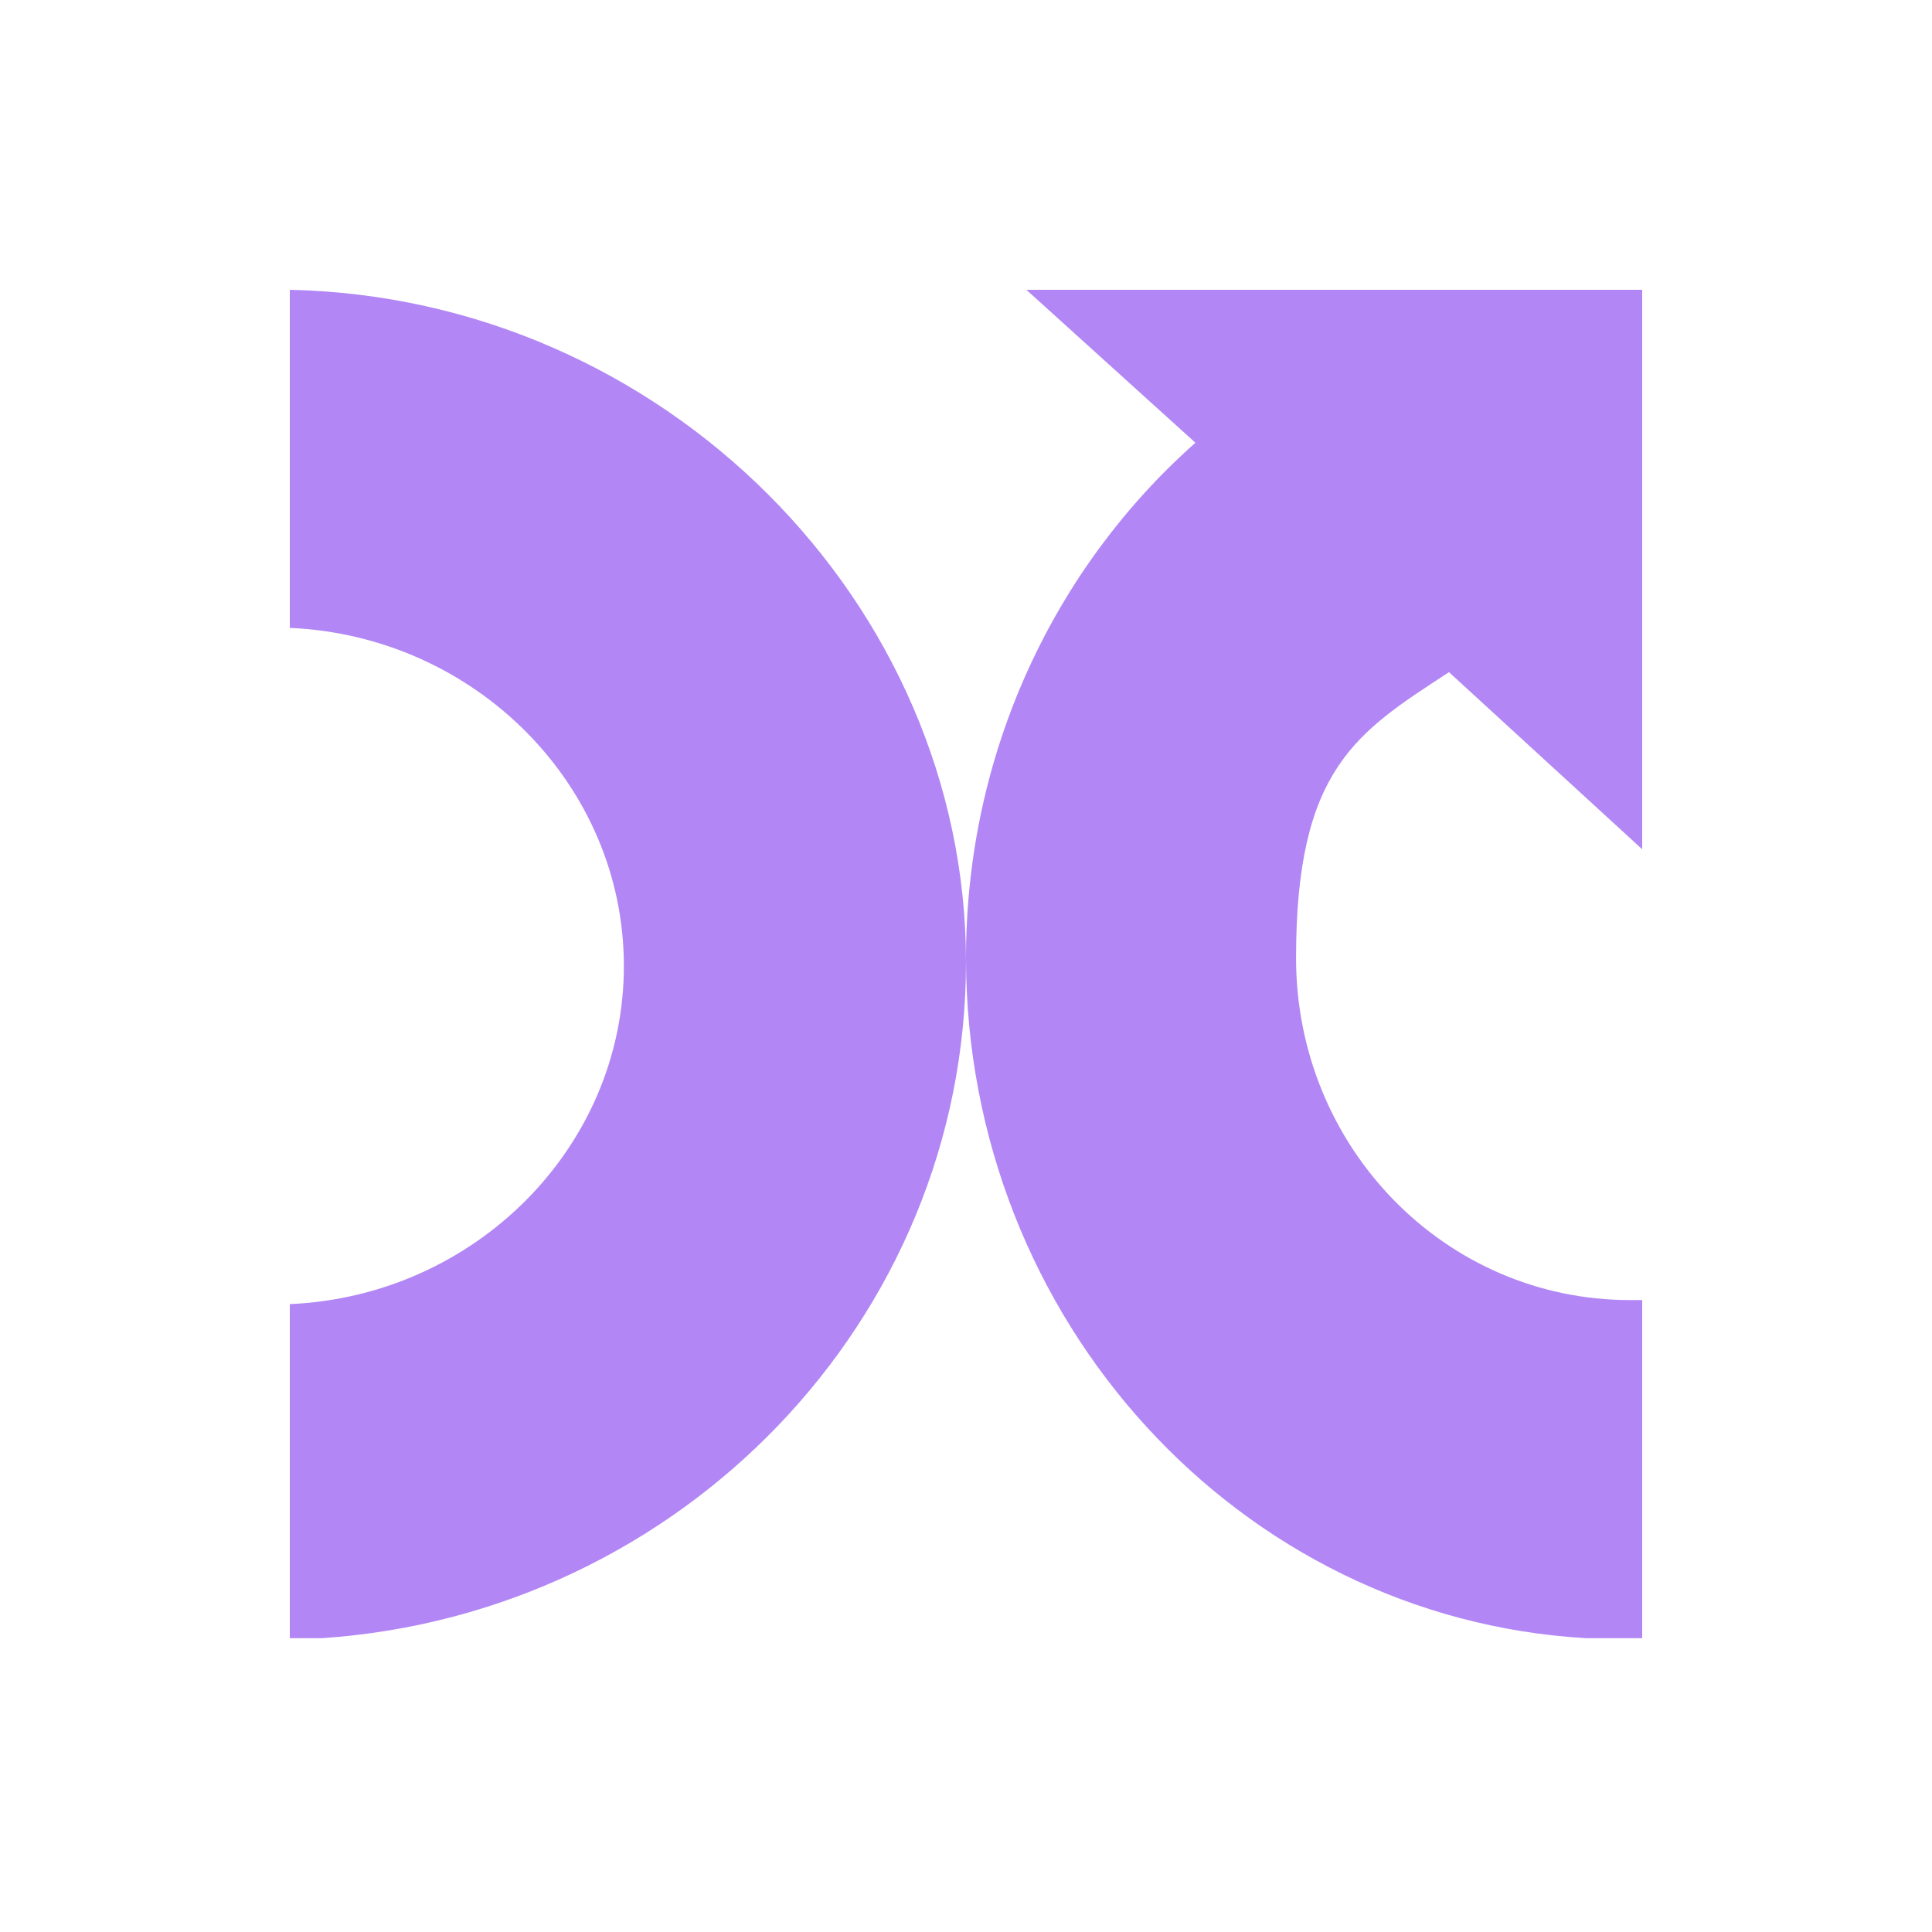
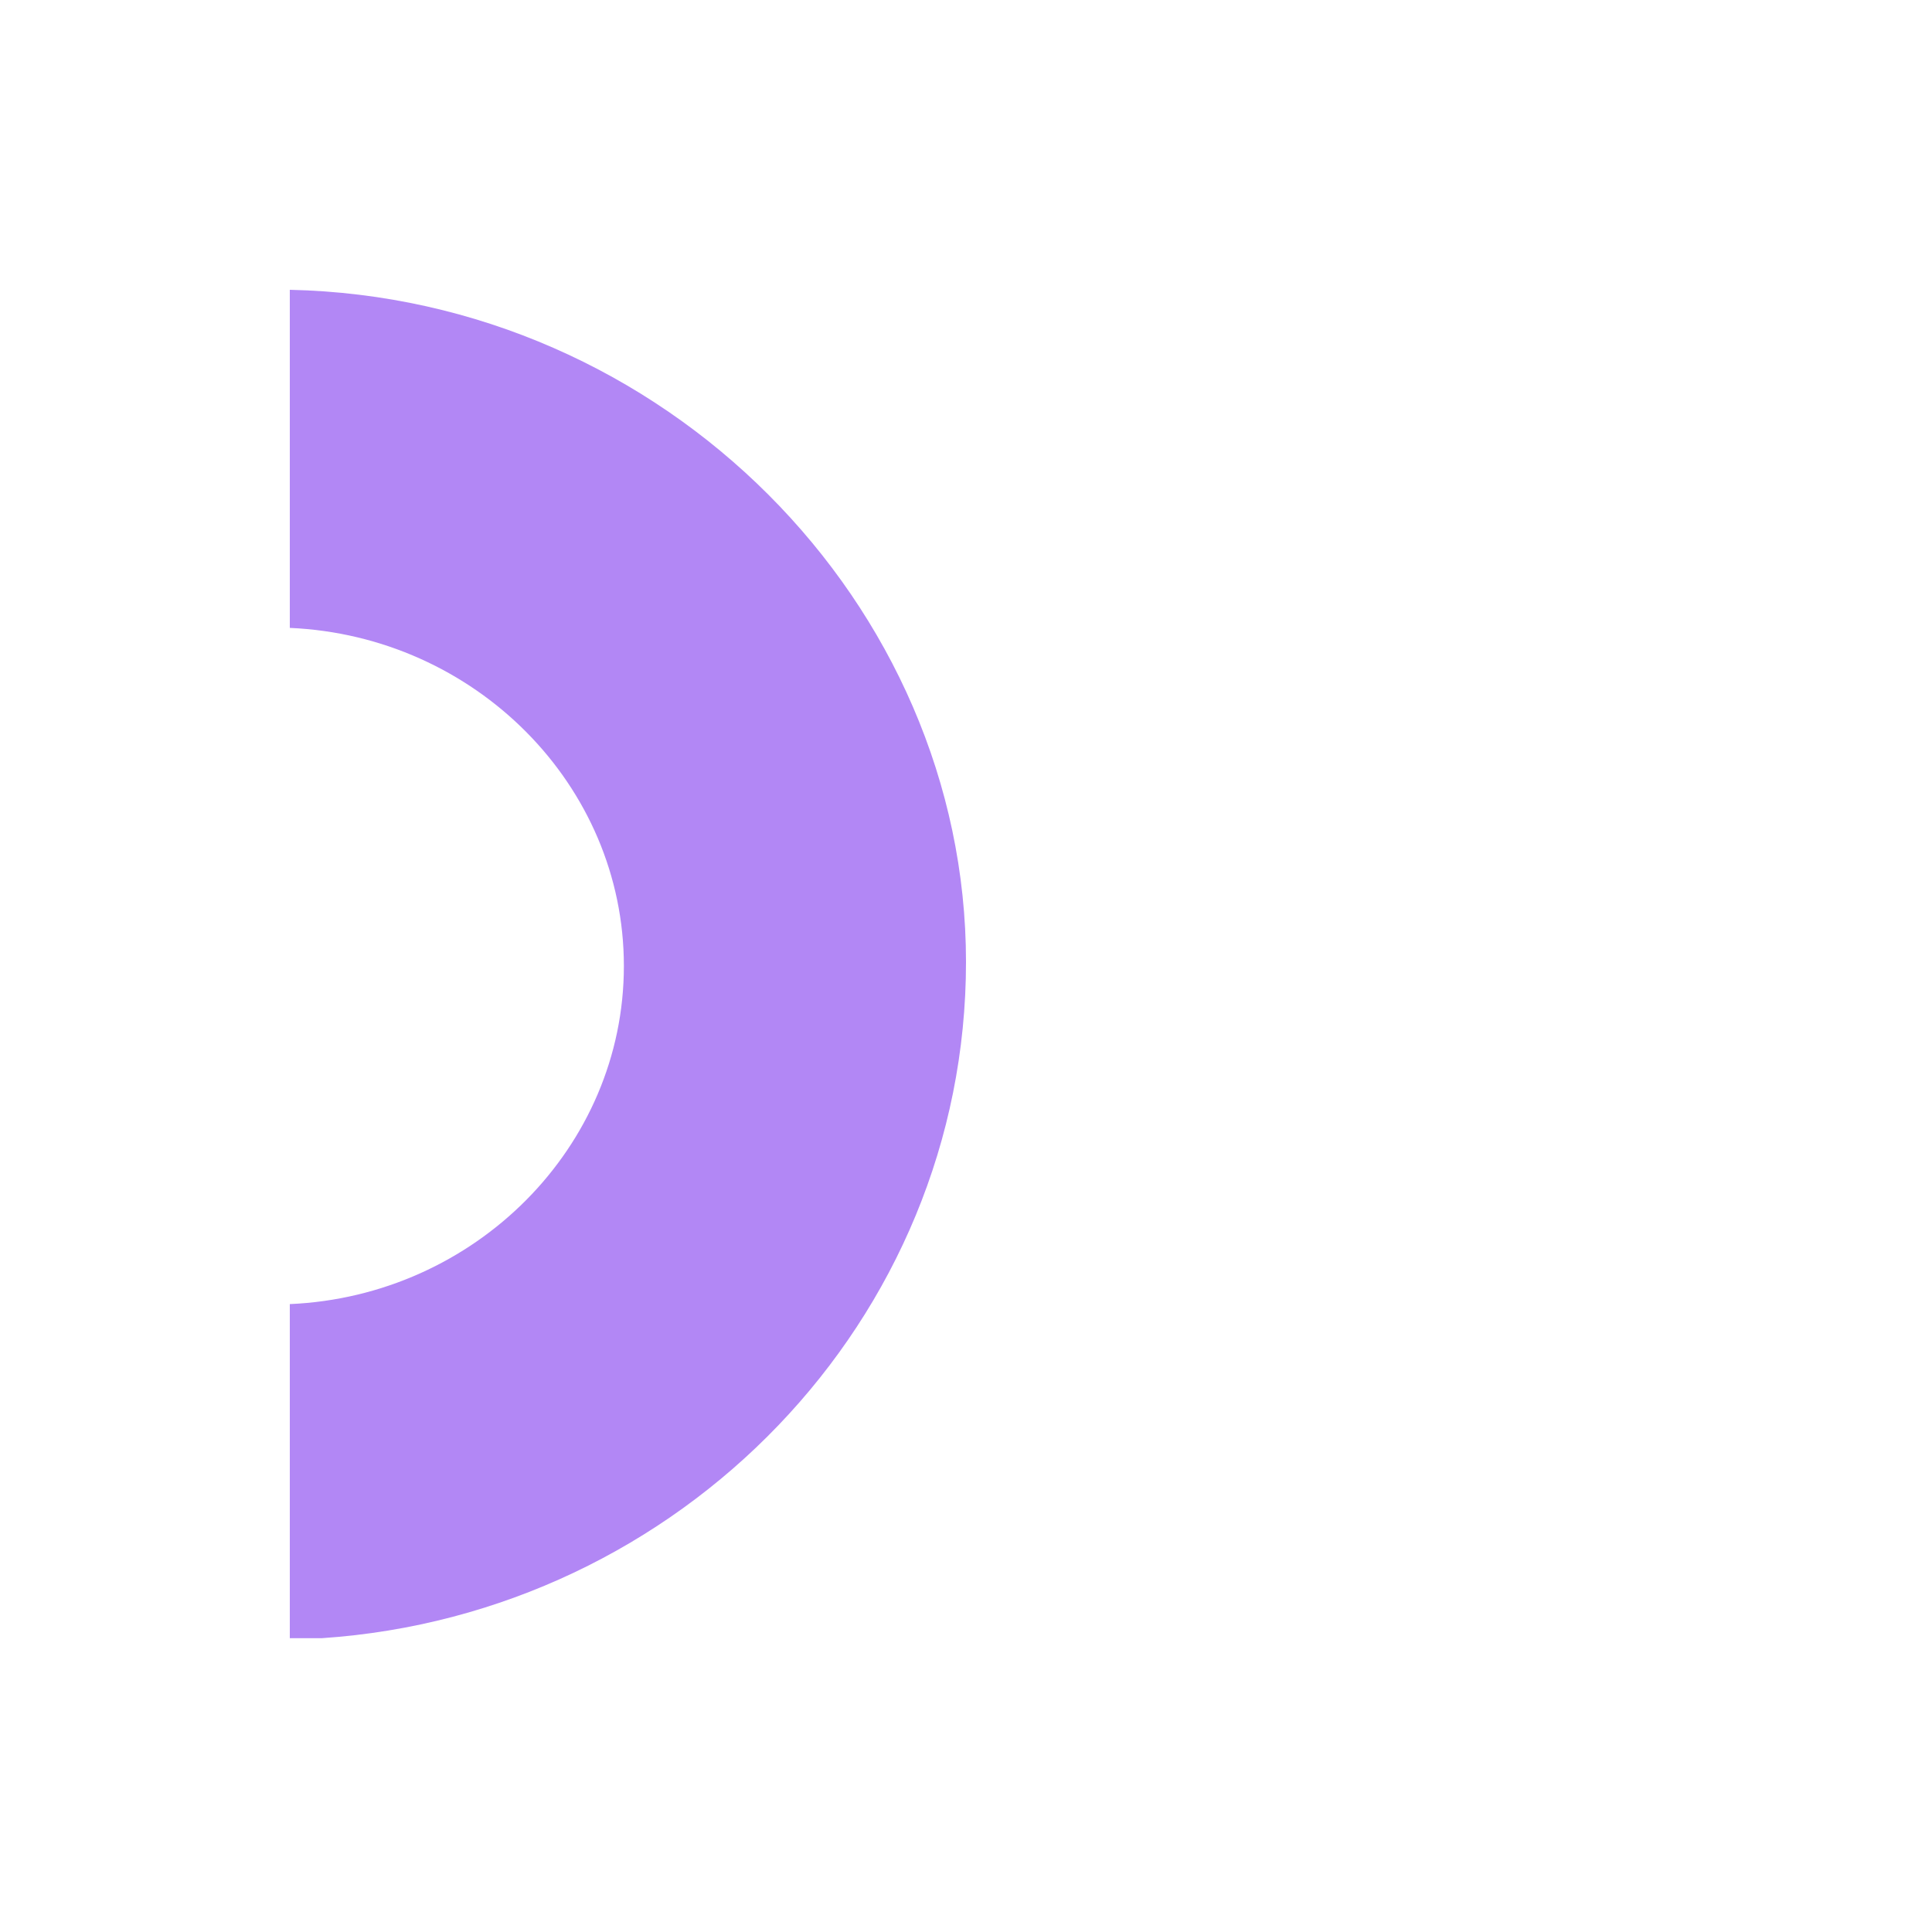
<svg xmlns="http://www.w3.org/2000/svg" version="1.1" viewBox="0 0 48 48">
  <defs>
    <style>
      .cls-1 {
        fill: #b287f5;
      }
    </style>
  </defs>
  <g>
    <g id="Layer_1">
      <g>
        <path class="cls-1" d="M7.2,7.2v8.4c4.6.2,8.3,3.9,8.3,8.4s-3.7,8.2-8.3,8.4v8.3h.8c8.9-.6,16-7.9,16-16.8S16.5,7.4,7.2,7.2Z" />
-         <path class="cls-1" d="M29.7,11c-3.5,3.1-5.7,7.7-5.7,12.8,0,9,6.8,16.4,15.4,16.9h1.4v-8.4c-.2,0-.3,0-.3,0-4.6,0-8.3-3.8-8.3-8.5s1.5-5.6,3.8-7.1l4.8,4.4V7.2h-15.3l4.2,3.8Z" />
      </g>
    </g>
  </g>
</svg>